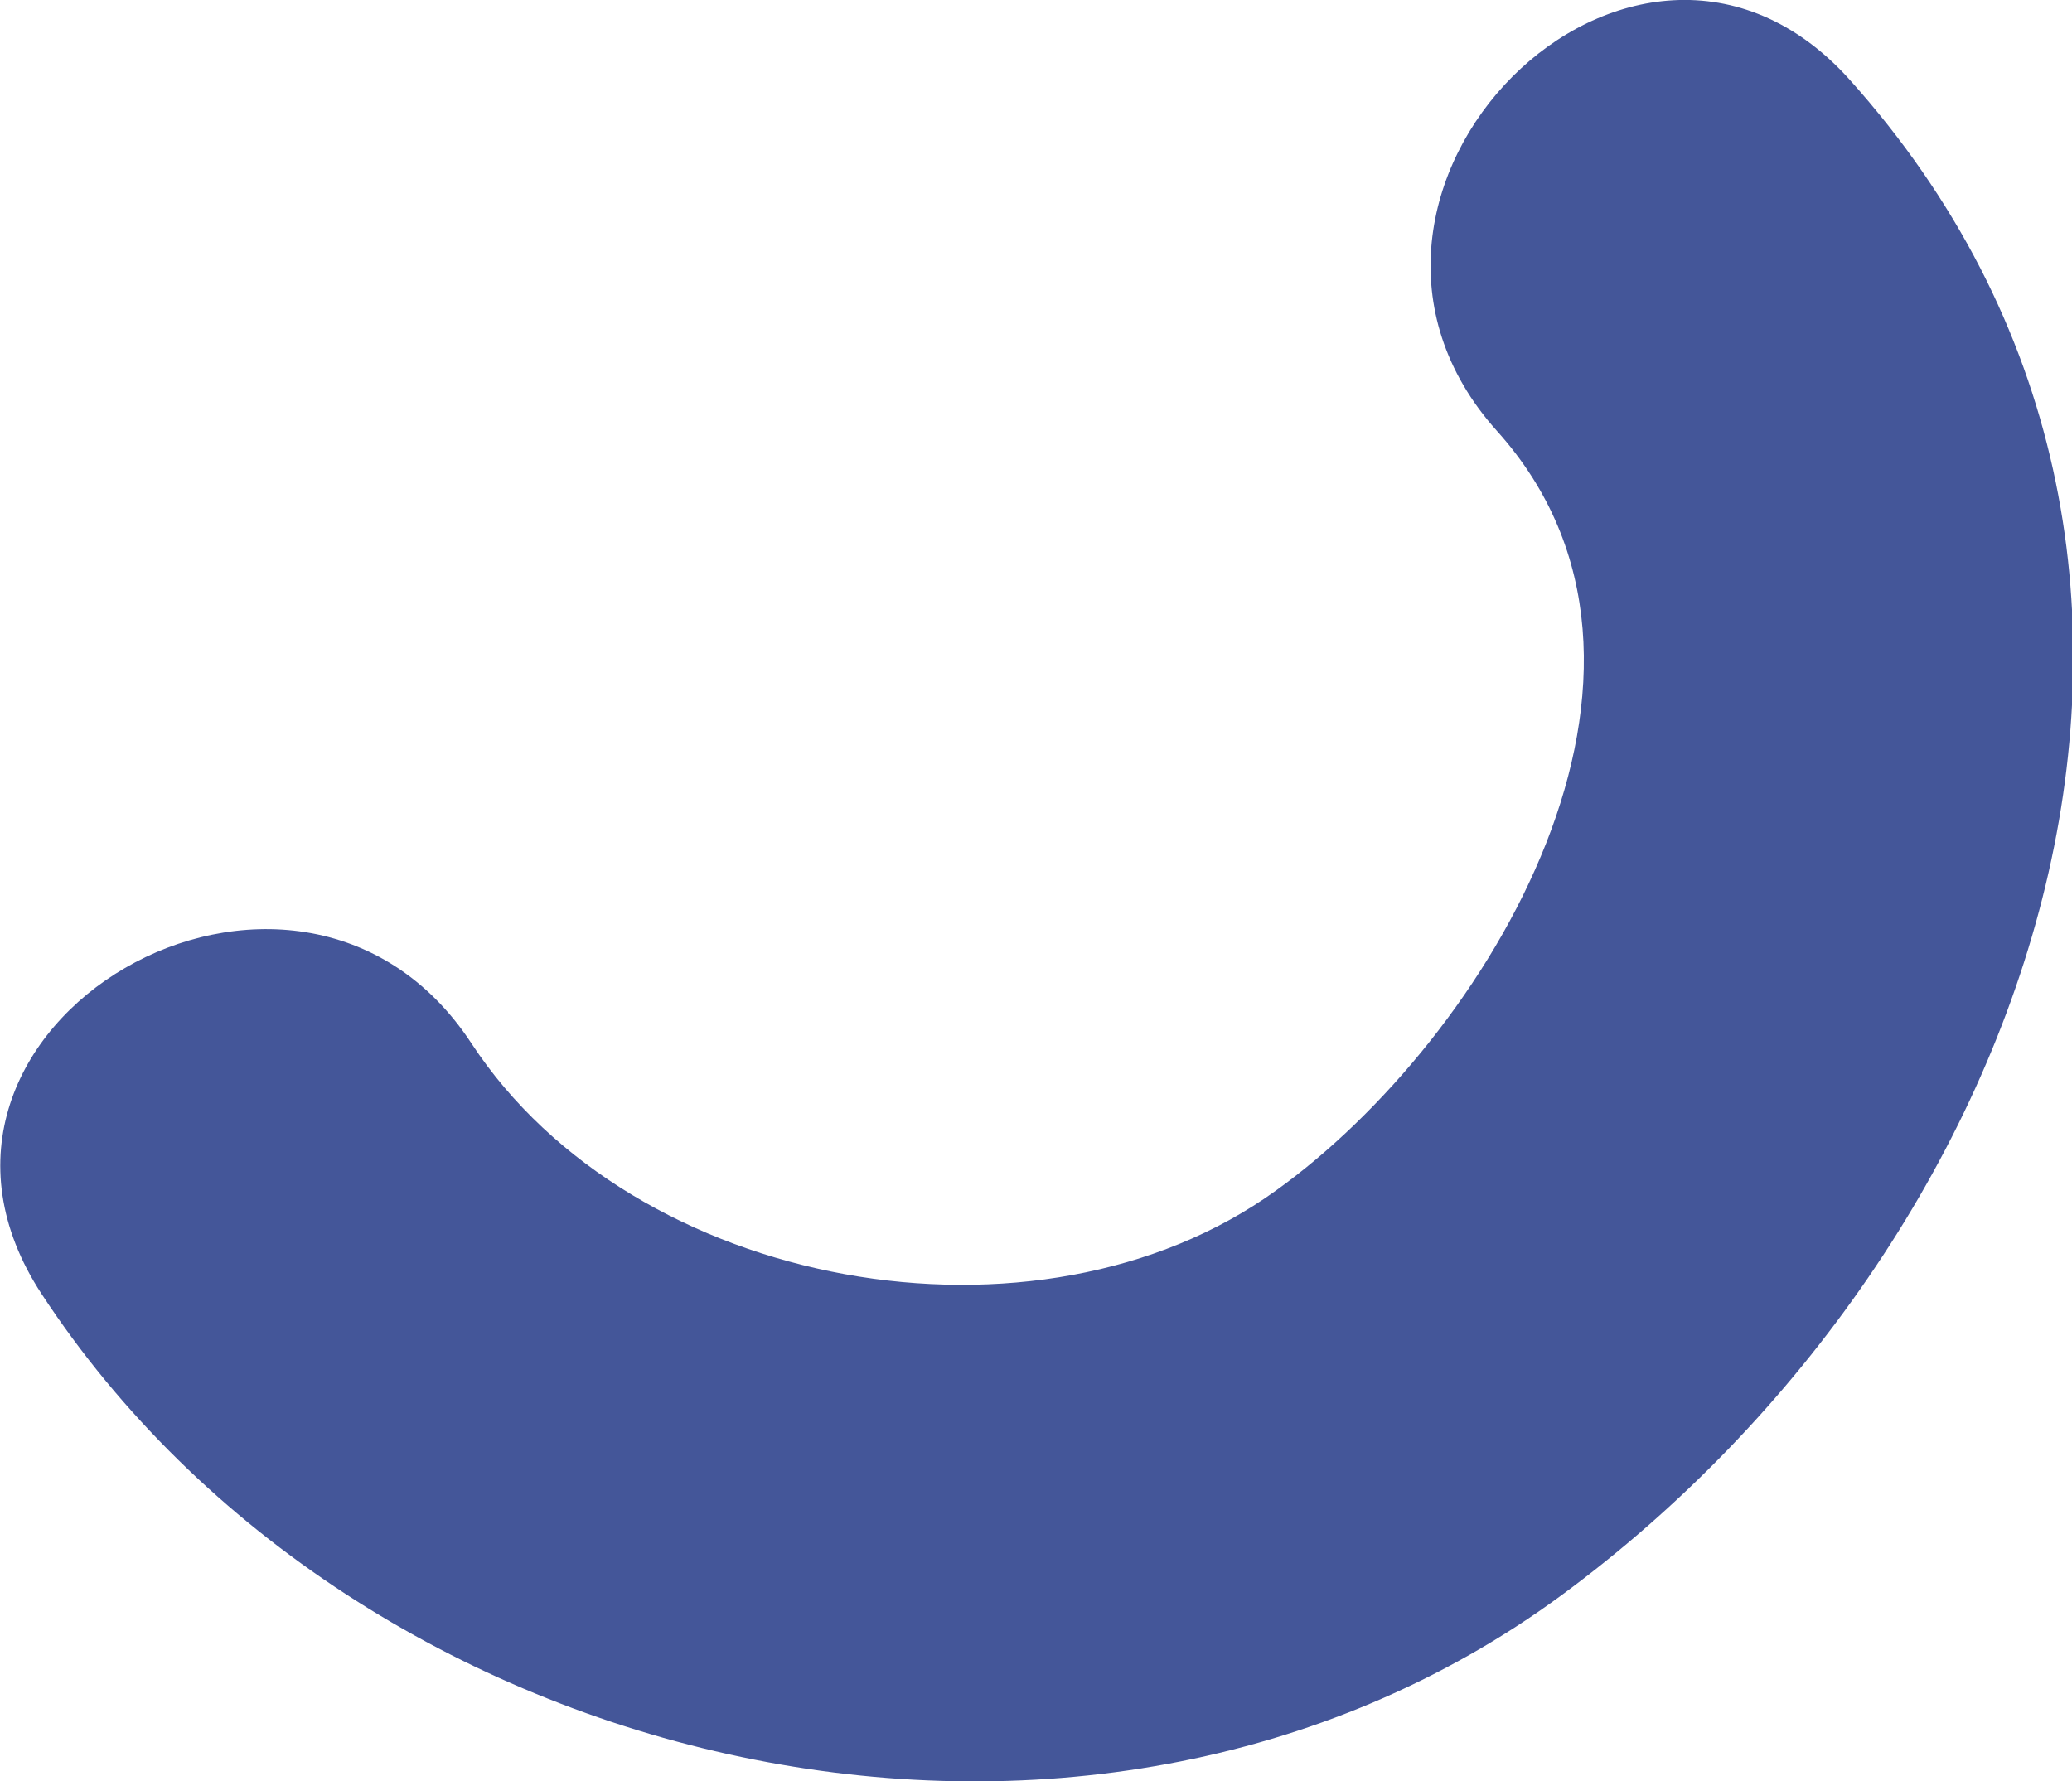
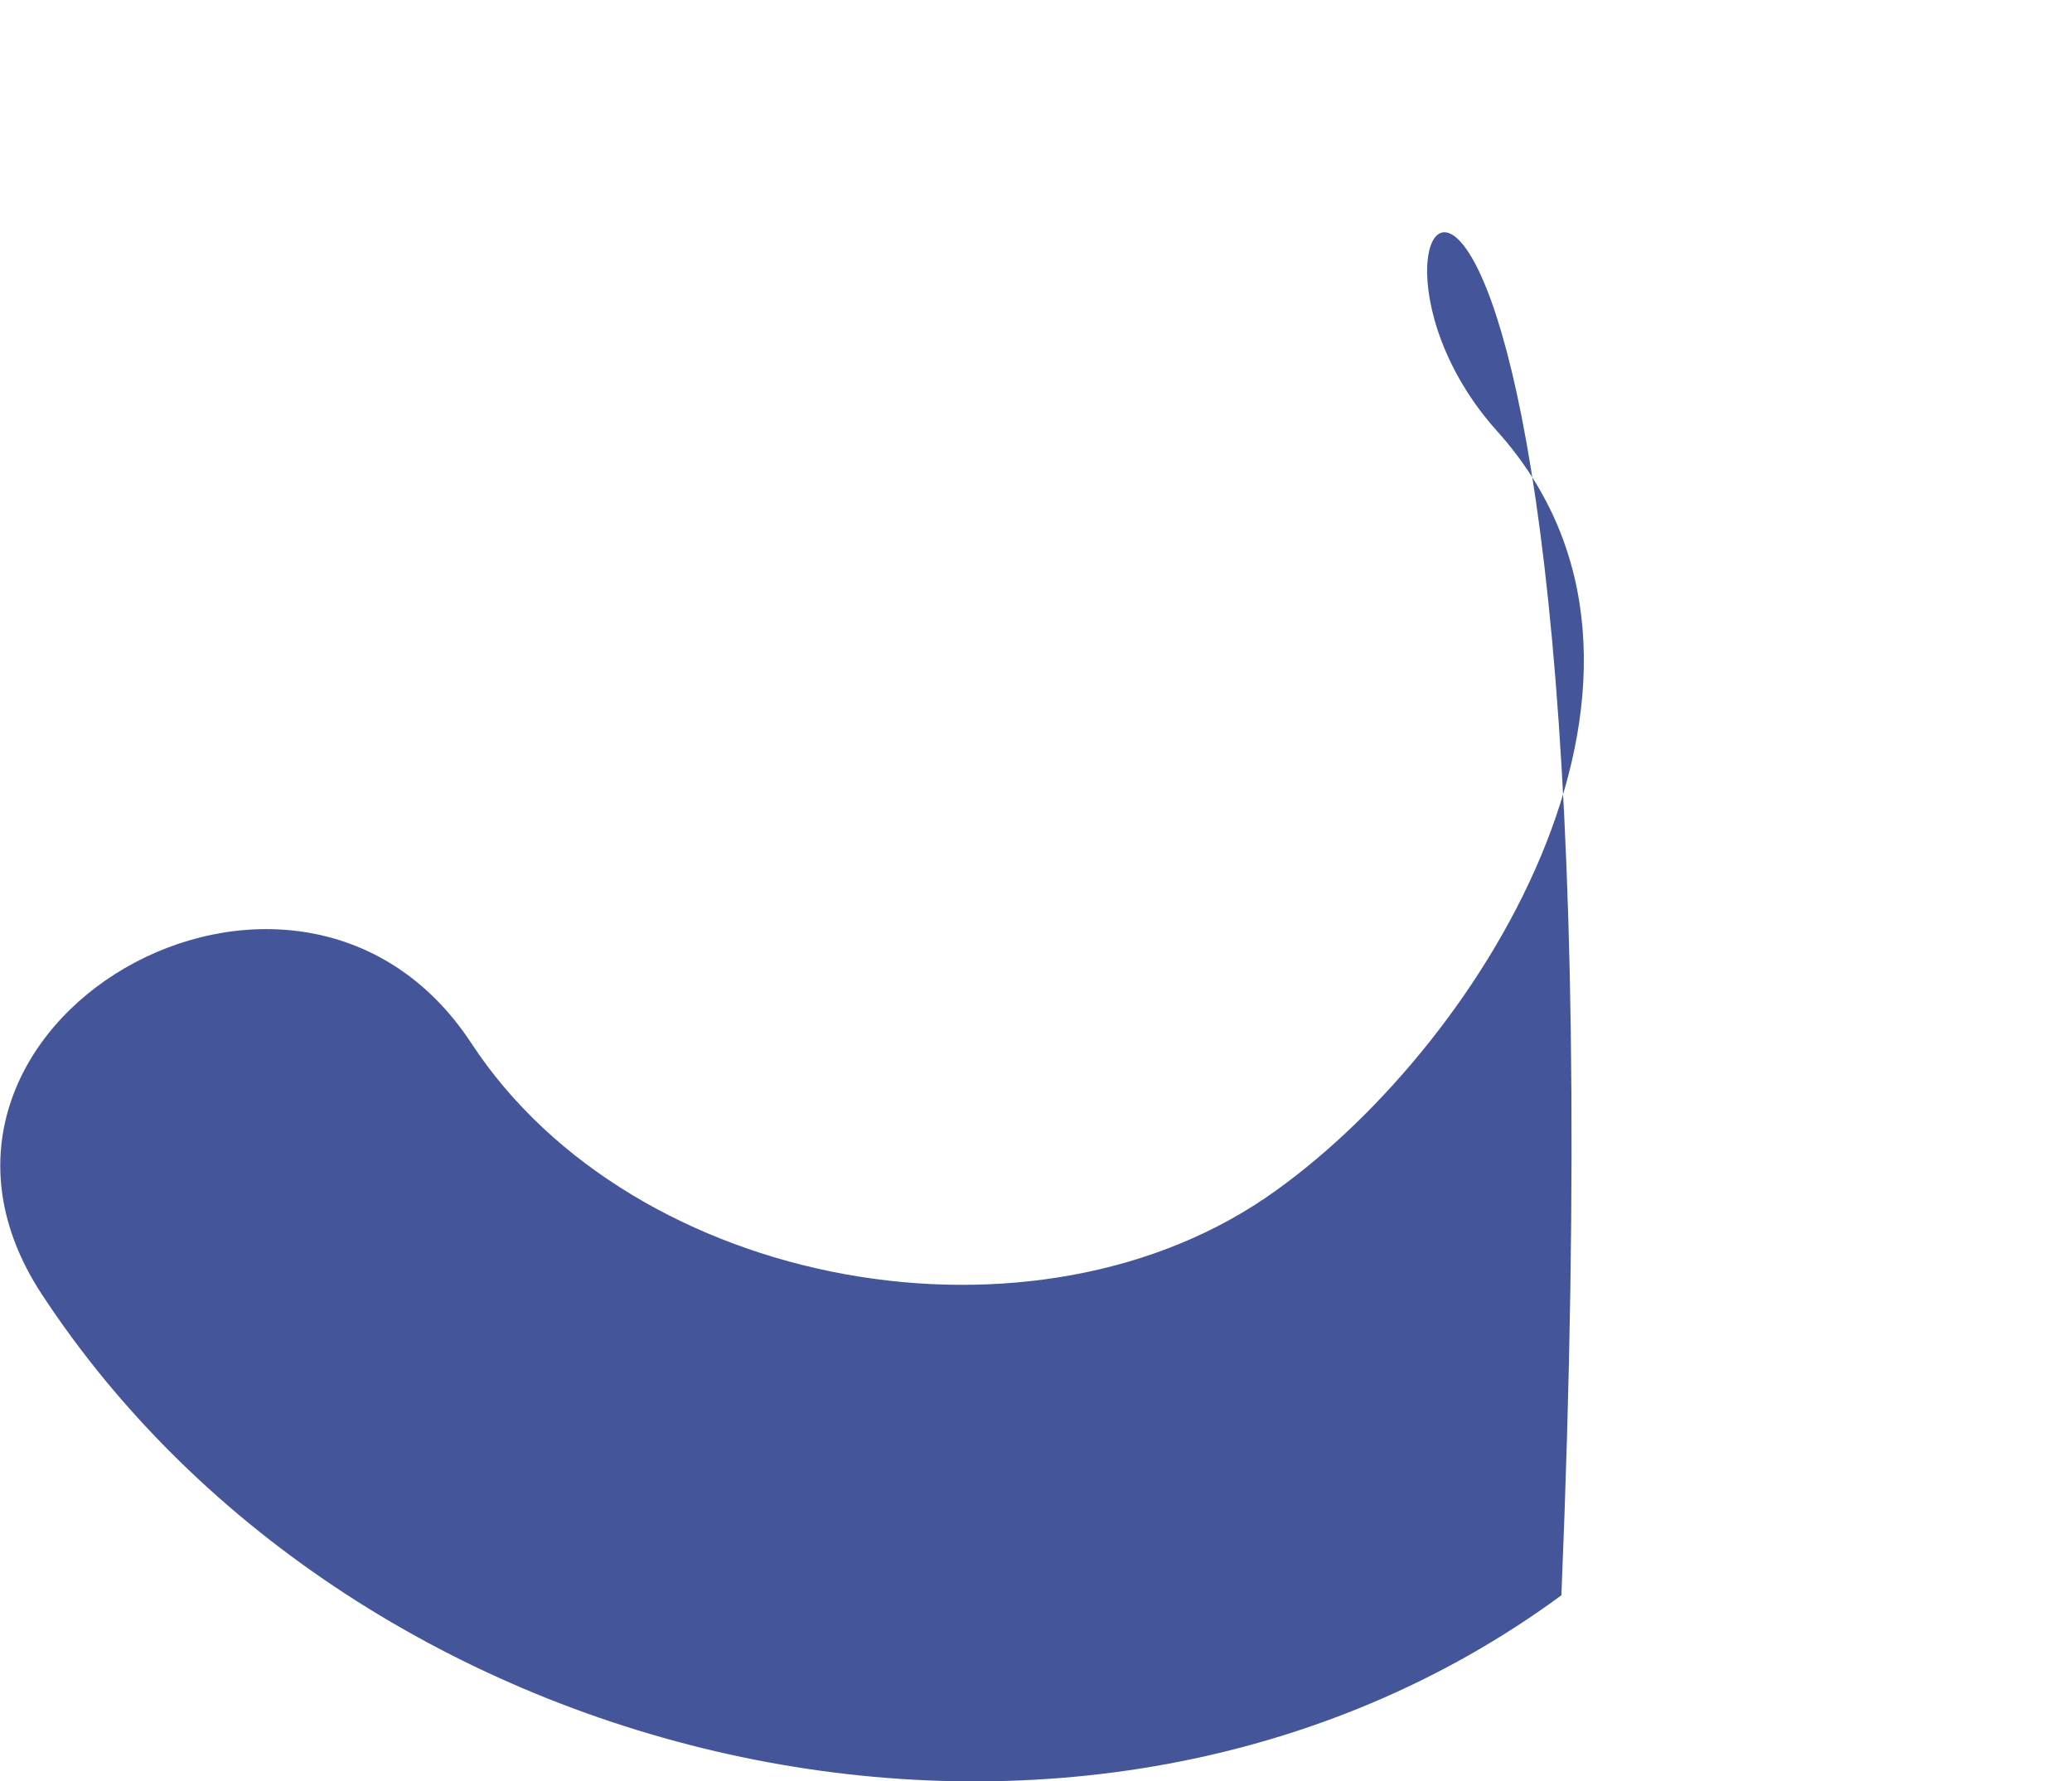
<svg xmlns="http://www.w3.org/2000/svg" viewBox="0 0 74.99 64.47">
  <defs>
    <style>.cls-1{fill:#445699;}</style>
  </defs>
  <title>10Asset 1</title>
  <g id="Layer_2" data-name="Layer 2">
    <g id="Объекты">
-       <path class="cls-1" d="M54.18,15.6c7.75,8.62-.34,22-8,27.49-8.64,6.24-23.26,3.61-29.12-5.33-6.33-9.65-21.92-.64-15.55,9.08,11.44,17.45,37.75,23.59,55,10.9s26-37.52,10.42-54.87C59.15-5.76,46.45,7,54.18,15.6Z" />
+       <path class="cls-1" d="M54.18,15.6c7.75,8.62-.34,22-8,27.49-8.64,6.24-23.26,3.61-29.12-5.33-6.33-9.65-21.92-.64-15.55,9.08,11.44,17.45,37.75,23.59,55,10.9C59.15-5.76,46.45,7,54.18,15.6Z" />
    </g>
  </g>
</svg>